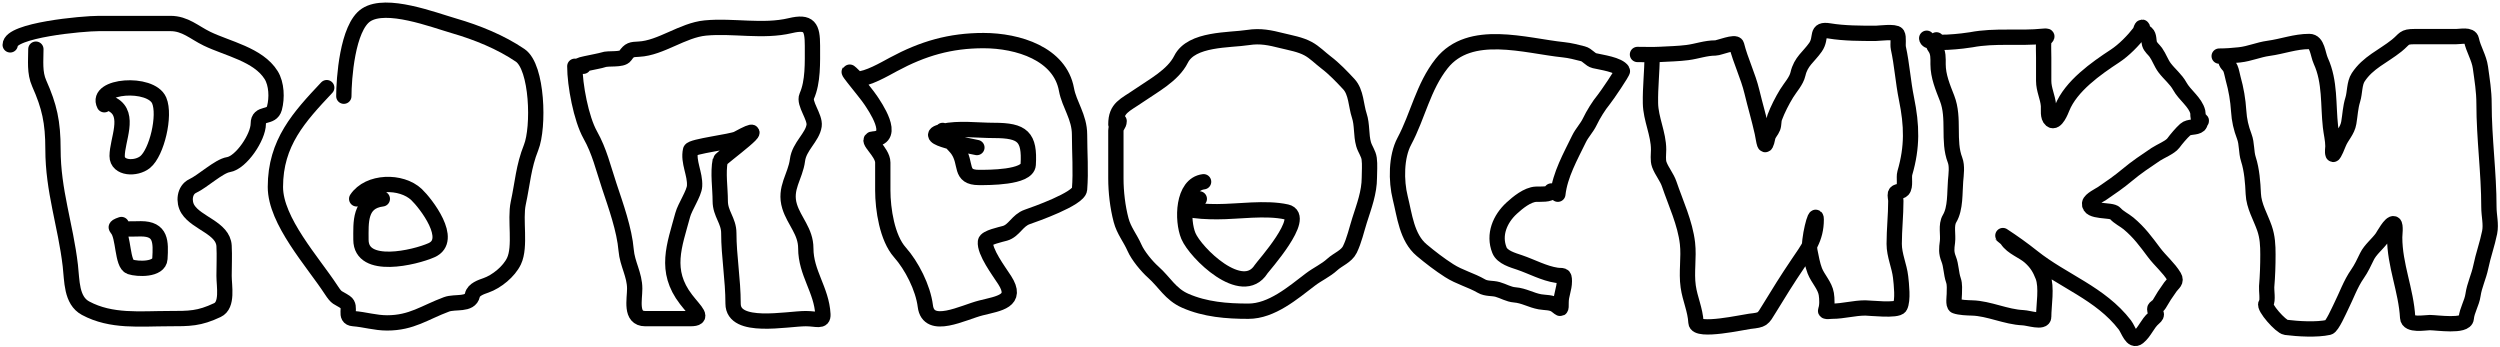
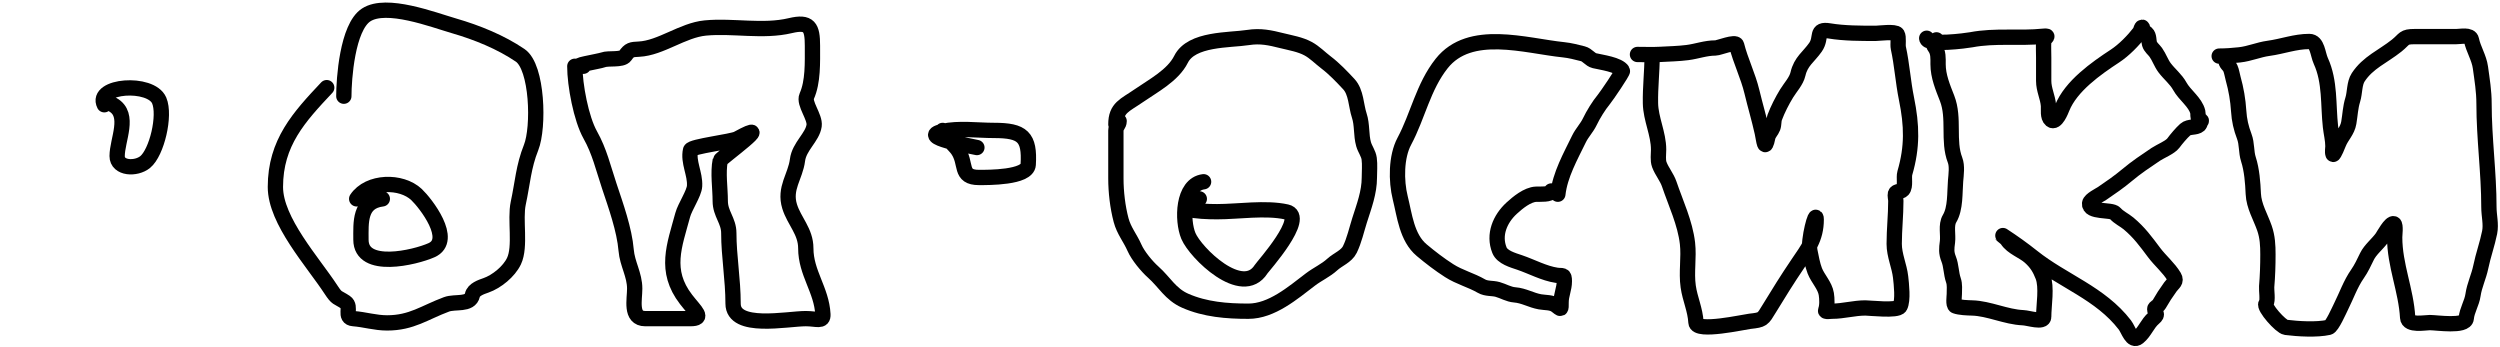
<svg xmlns="http://www.w3.org/2000/svg" width="490" height="68" viewBox="0 0 490 68" fill="none">
-   <path d="M7.03 9.634C7.03 11.953 6.739 14.218 7.682 16.341C9.679 20.834 10.384 23.886 10.384 29.242C10.384 37.418 12.832 43.977 13.784 52.064C14.128 54.993 13.936 58.878 16.765 60.401C21.824 63.126 27.477 62.451 33.02 62.451C37.217 62.451 39.022 62.465 42.614 60.774C44.694 59.795 43.918 56.088 43.918 54.067C43.918 52.12 44.021 50.142 43.918 48.199C43.734 44.702 38.586 43.772 36.839 41.026C35.911 39.568 36.134 37.223 37.77 36.461C39.718 35.556 42.903 32.562 44.757 32.27C47.282 31.871 50.625 26.851 50.625 24.259C50.625 21.856 53.217 23.328 53.792 21.184C54.322 19.21 54.23 16.454 53.14 14.71C50.621 10.68 44.559 9.525 40.565 7.584C38.037 6.356 36.307 4.604 33.392 4.604C28.735 4.604 24.077 4.604 19.419 4.604C16.16 4.604 2 5.907 2 8.795" stroke="black" stroke-width="3" stroke-linecap="round" />
  <path d="M22.121 20.532C25.611 22.495 22.959 27.422 22.959 30.593C22.959 33.064 26.677 33.211 28.455 31.757C30.745 29.884 32.454 22.613 31.203 19.694C29.574 15.893 18.546 16.736 20.444 20.532" stroke="black" stroke-width="3" stroke-linecap="round" />
-   <path d="M22.959 44.845C24.284 46.336 23.898 51.757 25.521 52.297C26.987 52.786 31.213 52.924 31.343 50.714C31.538 47.395 31.599 44.845 27.616 44.845C26.525 44.845 20.41 45.136 23.797 44.007" stroke="black" stroke-width="3" stroke-linecap="round" />
  <path d="M74.938 38.977C70.414 39.542 70.746 43.578 70.746 46.988C70.746 53.017 81.322 50.485 84.579 49.037C89.054 47.048 83.431 39.83 81.645 38.138C78.664 35.314 72.27 35.434 69.908 38.977" stroke="black" stroke-width="3" stroke-linecap="round" />
  <path d="M64.039 17.179C58.626 22.93 53.978 27.965 53.978 36.648C53.978 43.305 61.318 51.325 64.877 56.769C66.109 58.652 66.092 58.153 67.718 59.237C69.013 60.1 67.296 62.3 69.255 62.451C71.525 62.626 73.545 63.289 75.869 63.289C80.699 63.289 83.196 61.26 87.513 59.656C89.231 59.018 92.136 59.882 92.59 57.84C92.833 56.747 94.302 56.257 95.245 55.93C97.343 55.204 99.777 53.215 100.741 51.18C102.105 48.3 100.882 43.038 101.579 39.815C102.436 35.851 102.591 32.674 104.094 28.916C105.681 24.95 105.352 13.157 101.952 10.845C98.154 8.262 93.505 6.376 89.004 5.069C84.85 3.864 75.728 0.34 71.77 2.927C68.063 5.351 67.392 15.553 67.392 18.856" stroke="black" stroke-width="3" stroke-linecap="round" />
  <path d="M112.664 12.987C112.664 16.653 113.896 23.255 115.691 26.448C117.503 29.669 118.234 32.912 119.418 36.461C120.698 40.304 122.39 45.021 122.724 49.037C122.949 51.736 124.401 53.831 124.401 56.582C124.401 58.714 123.485 62.451 126.451 62.451C129.4 62.451 132.35 62.451 135.3 62.451C138.129 62.451 136.284 61.047 134.462 58.678C130.112 53.023 132.193 48.147 133.81 42.144C134.25 40.506 136.052 37.921 136.138 36.461C136.281 34.04 134.823 31.784 135.347 29.428C135.513 28.68 143.463 27.771 144.522 27.193C152.511 22.835 141.246 31.045 141.168 31.431C140.681 33.868 141.168 36.895 141.168 39.396C141.168 41.915 142.845 43.232 142.845 45.684C142.845 50.203 143.684 54.759 143.684 59.517C143.684 64.693 154.248 62.451 157.936 62.451C160.086 62.451 161.371 63.171 161.289 61.612C161.036 56.805 157.936 53.512 157.936 48.664C157.936 45.366 155.664 43.351 154.769 40.467C153.66 36.895 155.905 34.589 156.306 31.385C156.642 28.695 159.24 26.913 159.566 24.631C159.808 22.937 157.492 20.272 158.122 18.856C159.383 16.019 159.24 12.296 159.24 8.982C159.24 5.318 158.637 4.135 154.908 5.023C149.514 6.307 143.716 4.966 138.234 5.488C133.8 5.911 129.511 9.42 125.24 9.634C123.767 9.707 123.381 9.712 122.538 10.938C121.925 11.83 119.224 11.338 118.207 11.73C117.375 12.049 111.276 12.987 114.341 12.987" stroke="black" stroke-width="3" stroke-linecap="round" />
-   <path d="M175.123 12.615C173.303 13.594 170.053 15.502 167.997 15.502C163.693 11.198 169.566 17.945 170.698 19.694C171.373 20.736 175.825 27.037 171.164 27.239C169.514 27.311 173.027 29.753 173.027 31.851V37.3C173.027 41.024 173.878 46.641 176.38 49.456C178.694 52.059 180.915 56.388 181.364 59.982C181.98 64.913 188.801 61.22 192.263 60.355C195.847 59.459 199.578 59.04 196.92 54.906C195.77 53.115 192.914 49.349 193.148 47.36C193.242 46.562 196.16 45.961 196.967 45.73C198.786 45.21 199.385 43.192 201.345 42.516C202.797 42.016 211.443 38.968 211.592 37.114C211.874 33.587 211.592 29.94 211.592 26.401C211.592 22.917 209.567 20.505 209.03 17.552C207.754 10.534 199.543 7.957 192.775 7.957C186.228 7.957 180.887 9.511 175.123 12.615Z" stroke="black" stroke-width="3" stroke-linecap="round" />
  <path d="M184.764 25.563C184.892 26.588 187.028 28.367 187.698 29.336C189.602 32.087 187.937 34.785 191.89 34.785C193.658 34.785 201.38 34.842 201.531 32.27C201.852 26.811 200.447 25.563 194.824 25.563C191.592 25.563 187.927 25.046 184.764 25.749C179.722 26.87 190.065 28.565 191.471 28.916" stroke="black" stroke-width="3" stroke-linecap="round" />
  <path d="M235.904 35.623C231.735 36.144 231.663 43.233 232.923 46.242C234.314 49.565 243.478 58.573 247.175 52.763C247.539 52.191 256.293 42.457 252.159 41.538C248.068 40.629 242.655 41.492 238.559 41.492C234.908 41.492 228.683 41.104 235.065 38.977" stroke="black" stroke-width="3" stroke-linecap="round" />
  <path d="M219.35 23.735C219.35 24.497 218.713 24.747 218.713 25.575C218.713 26.448 218.713 27.321 218.713 28.194C218.713 30.447 218.713 32.7 218.713 34.953C218.713 37.624 219.055 40.578 219.739 43.162C220.283 45.216 221.52 46.645 222.358 48.559C223.037 50.111 224.767 52.206 226.038 53.336C228.271 55.321 229.394 57.666 232.301 58.945C236.211 60.665 240.461 60.997 244.686 60.997C249.251 60.997 253.404 57.398 256.859 54.769C258.239 53.719 259.86 53.007 261.141 51.832C262.229 50.835 263.909 50.263 264.574 48.895C265.441 47.109 265.885 45.047 266.484 43.162C267.359 40.415 268.395 37.704 268.395 34.811C268.395 33.594 268.521 32.304 268.36 31.096C268.224 30.079 267.541 29.239 267.263 28.265C266.744 26.448 267.024 24.469 266.414 22.638C265.768 20.701 265.836 18.061 264.361 16.481C262.977 14.998 261.527 13.467 259.903 12.235C258.748 11.359 257.678 10.236 256.399 9.545C254.823 8.694 252.969 8.4 251.251 7.971C248.919 7.388 247.065 6.973 244.633 7.351C240.977 7.92 233.54 7.509 231.487 11.616C229.891 14.808 225.995 16.821 223.172 18.781C220.476 20.653 218.713 21.092 218.713 24.372" stroke="black" stroke-width="3" stroke-linecap="round" />
  <path d="M305.338 38.066C305.759 34.277 307.838 30.619 309.479 27.238C310.085 25.987 311.013 25.09 311.602 23.858C312.268 22.466 313.355 20.697 314.326 19.523C314.913 18.814 318.137 14.068 318.007 13.862C317.241 12.649 313.887 12.225 312.522 11.898C311.628 11.683 311.165 10.775 310.239 10.535C309.045 10.226 307.695 9.882 306.471 9.757C299.009 8.992 288.126 5.438 282.567 12.446C278.94 17.02 277.914 22.702 275.242 27.698C273.631 30.71 273.615 35.448 274.446 38.774C275.305 42.209 275.715 46.572 278.657 49.036C280.377 50.476 282.125 51.818 284.018 53.034C286.062 54.349 288.318 54.89 290.37 56.078C291.346 56.643 292.486 56.437 293.537 56.732C294.675 57.052 295.678 57.698 296.881 57.794C298.702 57.94 300.096 58.849 301.835 59.156C302.912 59.346 304.109 59.212 305.002 59.882C306.004 60.633 305.975 60.851 305.975 59.227C305.975 57.791 306.612 56.603 306.612 55.122C306.612 53.694 306.295 54.13 305.108 53.954C302.639 53.589 300.2 52.245 297.836 51.442C296.539 51.002 294.452 50.438 293.891 49.036C292.675 45.995 294.007 42.9 296.279 40.808C297.479 39.705 299.369 38.15 301.057 38.066C301.685 38.035 304.064 38.212 304.064 37.429" stroke="black" stroke-width="3" stroke-linecap="round" />
  <path d="M320.944 10.677C322.426 10.677 323.925 10.741 325.403 10.659C327.134 10.563 328.997 10.524 330.711 10.305C332.629 10.06 334.288 9.403 336.249 9.403C336.871 9.403 340.176 8.038 340.371 8.819C341.157 11.961 342.624 14.845 343.379 18.002C344.021 20.686 344.796 23.261 345.396 25.964C345.761 27.606 345.871 29.881 346.493 26.884C346.639 26.18 347.235 25.677 347.484 25.008C347.726 24.36 347.599 23.665 347.838 23.027C348.43 21.448 349.295 19.758 350.173 18.32C350.913 17.11 352.083 15.899 352.403 14.499C352.967 12.026 354.515 11.152 355.835 9.261C357.182 7.333 355.711 5.581 358.578 6.059C361.438 6.536 364.734 6.537 367.637 6.537C368.22 6.537 371.513 6.098 371.865 6.714C372.208 7.314 371.926 8.71 372.078 9.403C372.794 12.678 372.994 16.027 373.67 19.347C374.738 24.592 374.848 28.776 373.352 33.908C373.089 34.809 373.56 36.499 372.927 37.217C372.576 37.614 371.684 37.425 371.511 37.942C371.394 38.294 371.582 39.002 371.582 39.375C371.582 42.172 371.264 44.977 371.264 47.797C371.264 50.051 372.278 52.131 372.52 54.308C372.665 55.61 373.046 58.886 372.396 60.076C371.902 60.982 366.466 60.359 365.602 60.359C363.394 60.359 361.283 60.996 359.091 60.996C358.737 60.996 357.691 61.178 357.817 60.855C358.165 59.96 358.101 58.544 357.958 57.635C357.696 55.966 356.305 54.641 355.694 53.07C355.252 51.933 354.977 50.39 354.738 49.195C354.327 47.136 355.977 40.921 355.977 43.02C355.977 46.748 354.327 48.803 352.314 51.778C350.349 54.683 348.571 57.534 346.776 60.483C345.478 62.616 345.542 62.691 342.955 62.978C341.762 63.111 332.514 65.208 332.41 63.226C332.275 60.678 331.245 58.648 330.888 56.148C330.49 53.366 331.065 50.485 330.746 47.691C330.292 43.704 328.44 39.828 327.172 36.084C326.711 34.723 325.72 33.598 325.226 32.263C324.902 31.385 325.085 30.253 325.085 29.326C325.085 26.189 323.55 23.352 323.492 20.231C323.434 17.118 323.811 14.087 323.811 10.995" stroke="black" stroke-width="3" stroke-linecap="round" />
  <path d="M377.633 7.493C377.633 9.017 385.472 7.962 386.356 7.794C391.079 6.894 395.759 7.593 400.492 7.104C401.989 6.949 400.606 7.401 400.563 8.13C400.501 9.182 400.563 10.261 400.563 11.315C400.563 12.825 400.563 14.334 400.563 15.844C400.563 17.603 401.366 19.005 401.501 20.692C401.565 21.489 401.295 22.917 402.014 23.505C402.977 24.293 404.004 21.608 404.173 21.187C405.9 16.868 410.831 13.413 414.541 10.979C416.305 9.82 418.103 7.976 419.406 6.29C419.558 6.093 419.841 4.72 419.99 5.653C420.069 6.148 420.394 6.239 420.733 6.537C421.242 6.985 421.122 7.974 421.3 8.572C421.511 9.285 422.123 9.686 422.538 10.271C423.213 11.222 423.569 12.365 424.272 13.296C425.213 14.542 426.493 15.529 427.244 16.906C428.192 18.642 430.305 20.028 430.765 21.948C430.867 22.371 430.698 23.014 431.013 23.364C431.119 23.481 431.619 23.555 431.42 23.753C431.206 23.967 431.241 24.323 431.049 24.496C430.373 25.104 429.077 24.709 428.306 25.398C427.564 26.062 426.571 27.237 425.971 28.052C425.364 28.875 423.354 29.696 422.538 30.246C420.574 31.57 418.737 32.785 416.912 34.316C415.345 35.63 413.685 36.782 411.993 37.925C411.517 38.247 409.662 39.137 409.569 39.836C409.314 41.75 413.871 40.979 414.576 41.818C415.236 42.603 416.397 43.13 417.195 43.799C419.313 45.576 420.552 47.297 422.202 49.496C423.416 51.115 425.107 52.507 426.13 54.238C426.671 55.153 425.929 55.497 425.404 56.22C424.524 57.434 423.864 58.456 423.14 59.723C422.99 59.985 422.326 60.269 422.326 60.555C422.326 61.479 423.156 61.484 422.149 62.342C420.858 63.441 420.41 65.031 419.106 66.093C417.849 67.116 417.179 64.609 416.469 63.686C411.674 57.452 404.334 55.104 398.369 50.346C396.48 48.839 394.584 47.49 392.566 46.17C391.493 45.469 393.136 46.577 393.397 46.984C394.397 48.539 396.53 49.177 397.874 50.381C399.167 51.541 399.827 52.65 400.404 54.15C401.229 56.296 400.563 59.812 400.563 62.112C400.563 63.334 397.608 62.316 396.529 62.271C393.149 62.13 389.822 60.449 386.55 60.36C385.634 60.335 384.102 60.283 383.259 59.971C382.791 59.798 383.047 58.063 383.047 57.635C383.047 56.748 383.168 55.779 382.87 54.928C382.406 53.603 382.447 52.048 381.95 50.806C381.433 49.515 381.527 48.745 381.702 47.409C381.885 46.011 381.356 44.116 382.109 42.862C383.322 40.84 383.102 37.742 383.295 35.448C383.396 34.239 383.64 32.539 383.188 31.379C381.722 27.607 383.156 23.197 381.631 19.277C380.797 17.13 379.862 14.948 379.862 12.589C379.862 11.423 379.95 10.281 379.243 9.28C378.729 8.552 378.886 8.25 379.544 7.811" stroke="black" stroke-width="3" stroke-linecap="round" />
  <path d="M434.959 10.996C436.312 10.996 437.613 10.896 438.958 10.749C440.951 10.53 442.669 9.74 444.619 9.475C447.378 9.1 449.837 8.13 452.634 8.13C454.23 8.13 454.268 10.611 454.882 11.952C456.745 16.028 456.295 20.534 456.775 24.85C456.913 26.099 457.252 27.401 457.252 28.654C457.252 29.084 457.107 29.821 457.27 30.229C457.409 30.575 458.347 28.162 458.385 28.07C458.972 26.628 460.09 25.684 460.366 24.054C460.628 22.513 460.669 21.048 461.145 19.524C461.572 18.156 461.425 16.349 462.206 15.154C464.119 12.229 467.063 11.089 469.744 8.944C471.387 7.629 471.034 7.175 473.247 7.175C475.96 7.175 478.673 7.175 481.386 7.175C482.299 7.175 484.177 6.734 484.394 7.776C484.788 9.676 485.902 11.31 486.163 13.226C486.496 15.666 486.871 17.855 486.871 20.338C486.871 27.128 487.826 33.83 487.826 40.615C487.826 42.265 488.295 43.916 487.968 45.551C487.509 47.845 486.701 50.038 486.234 52.328C485.853 54.192 484.981 55.931 484.712 57.812C484.481 59.428 483.523 60.816 483.385 62.395C483.236 64.11 477.637 63.227 476.237 63.227C475.292 63.227 471.991 63.876 471.902 62.271C471.602 56.861 469.355 51.998 469.355 46.524C469.355 46.147 469.607 44.079 469.213 43.87C468.578 43.534 467.138 46.23 466.877 46.595C466.008 47.812 464.585 48.92 463.94 50.24C463.36 51.427 462.816 52.617 462.065 53.69C460.707 55.63 459.899 57.969 458.845 60.077C458.492 60.782 457.079 64.018 456.421 64.164C454.085 64.683 450.425 64.463 448.034 64.164C447.036 64.04 443.628 60.193 444.124 59.511C444.554 58.92 444.206 56.879 444.266 56.185C444.445 54.071 444.513 52.006 444.513 49.886C444.513 48.103 444.433 46.446 443.841 44.737C443.071 42.512 441.752 40.402 441.647 37.996C441.552 35.809 441.367 33.312 440.692 31.22C440.216 29.745 440.435 28.213 439.878 26.743C439.24 25.063 438.896 23.561 438.781 21.754C438.642 19.585 438.292 17.521 437.684 15.349C437.511 14.733 437.409 13.962 437.153 13.385C436.835 12.668 436.233 12.538 436.233 11.633" stroke="black" stroke-width="3" stroke-linecap="round" />
</svg>